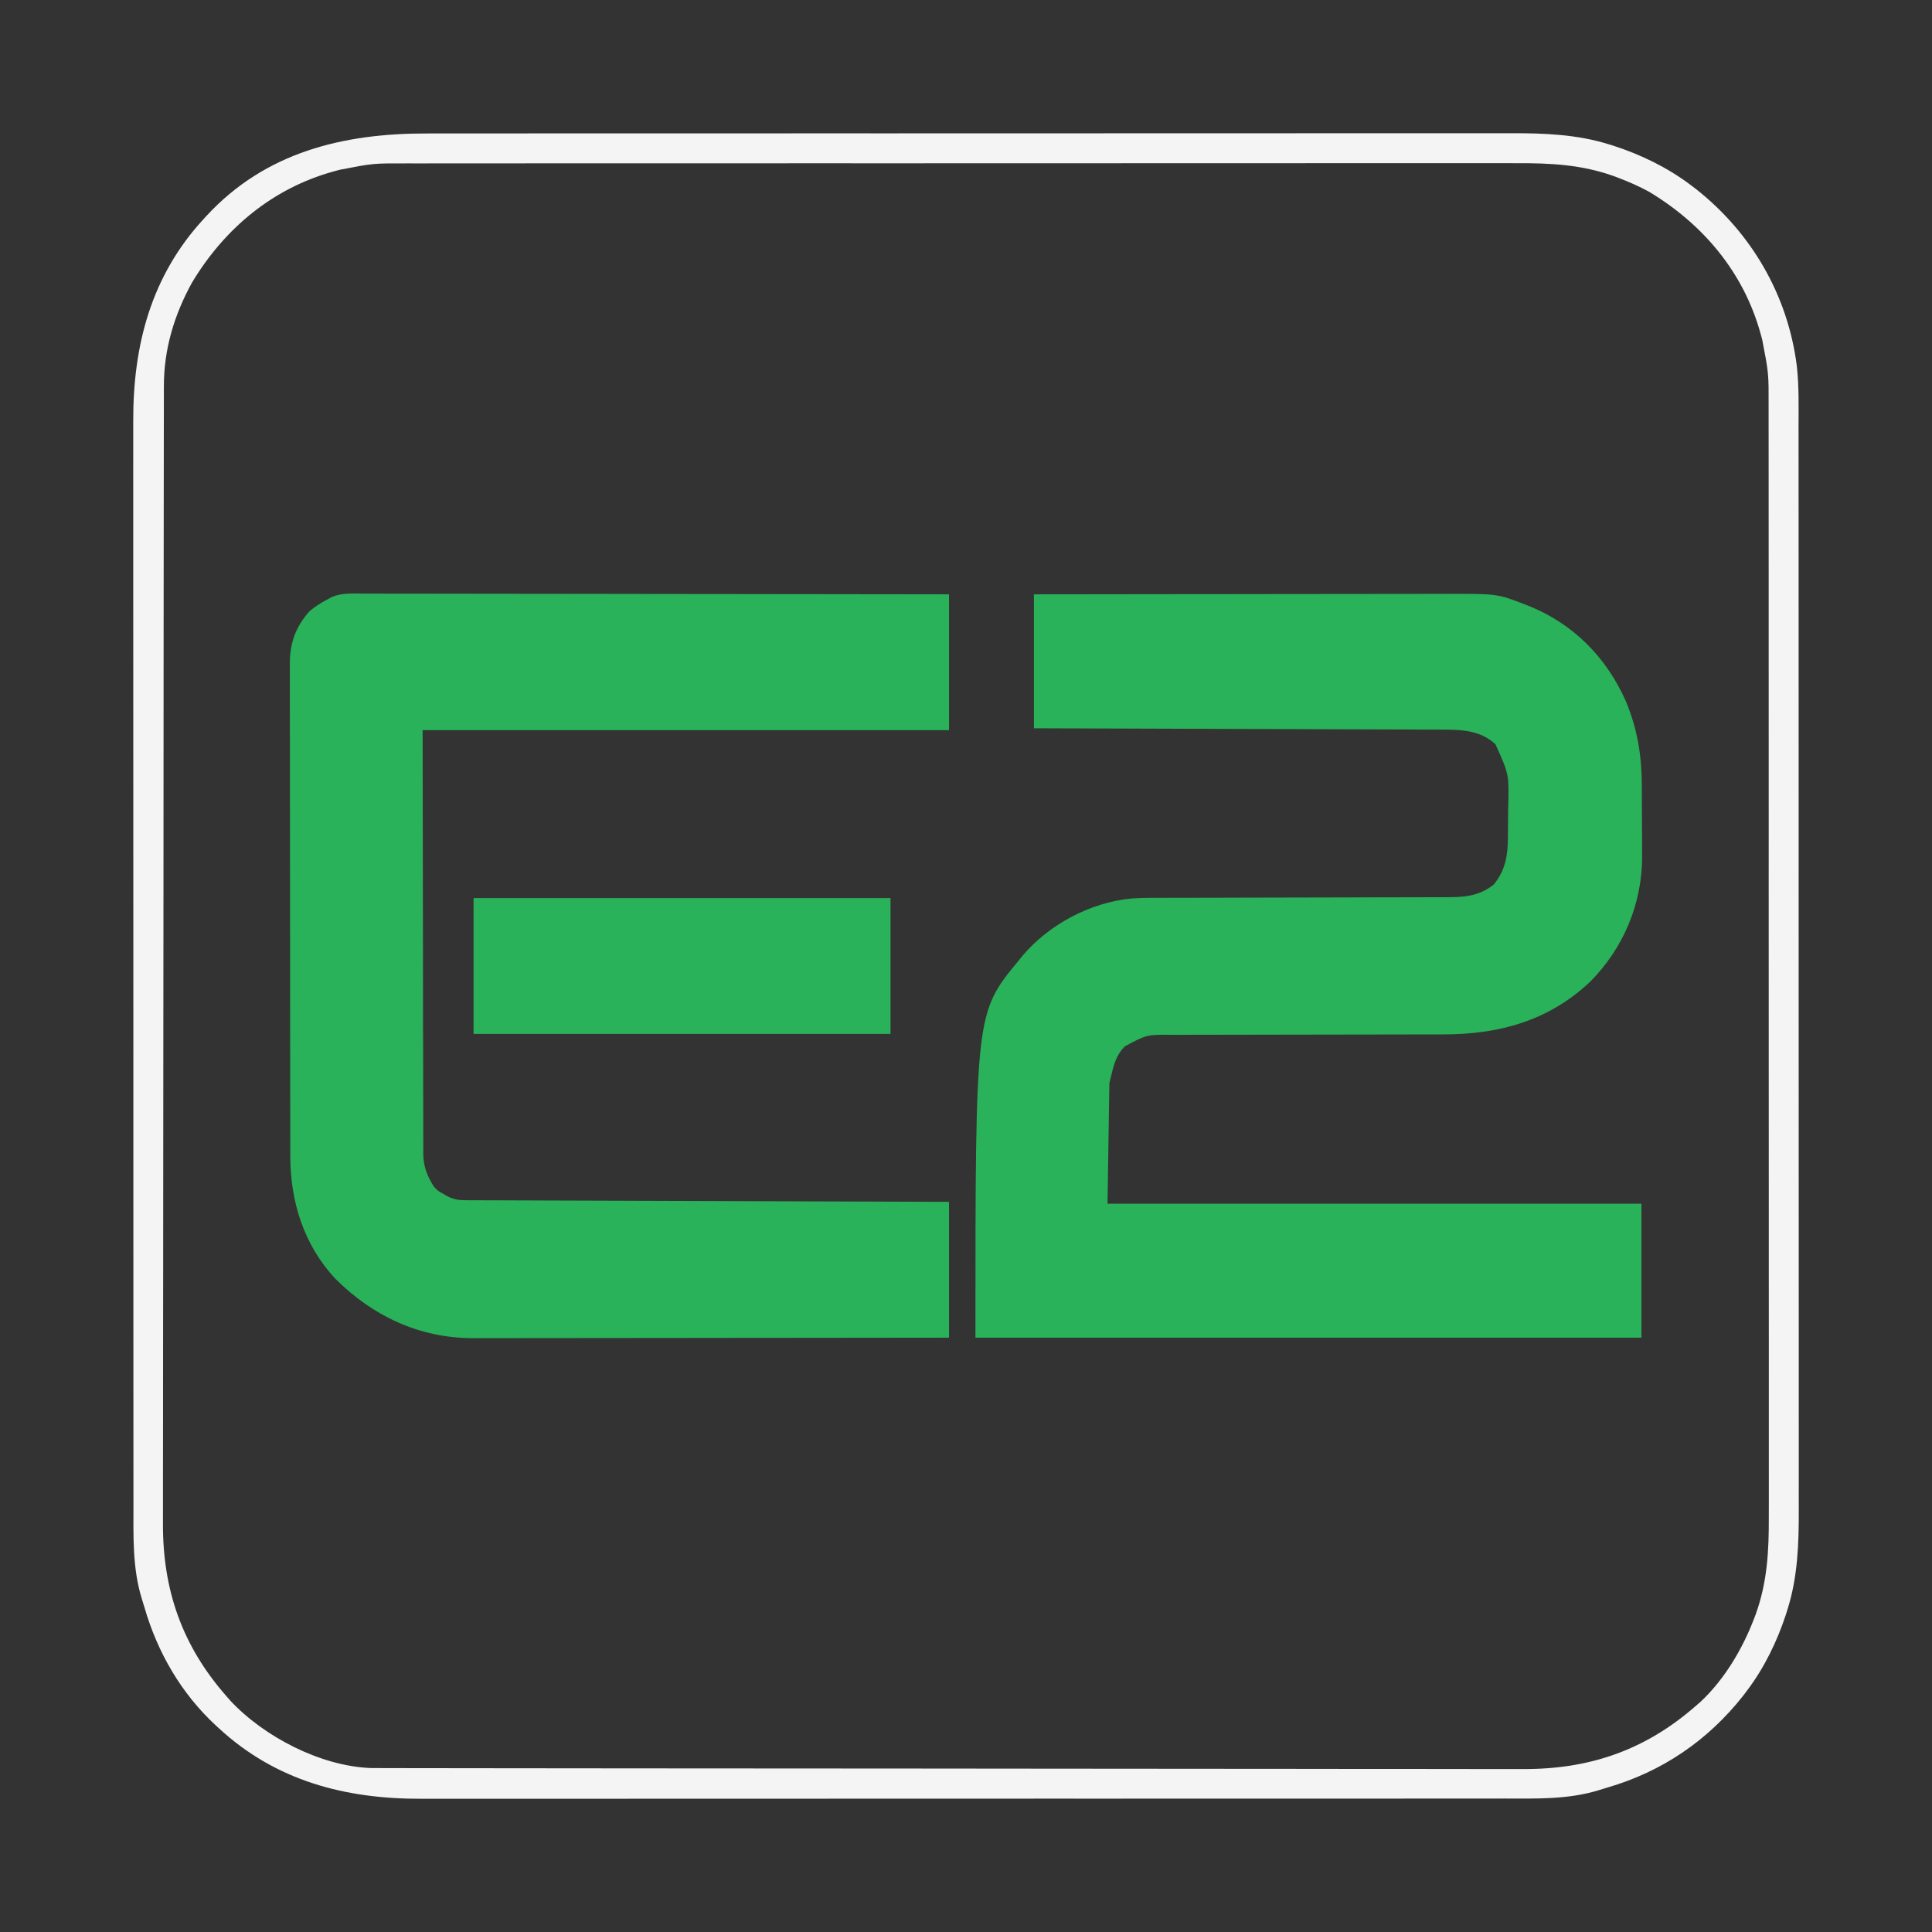
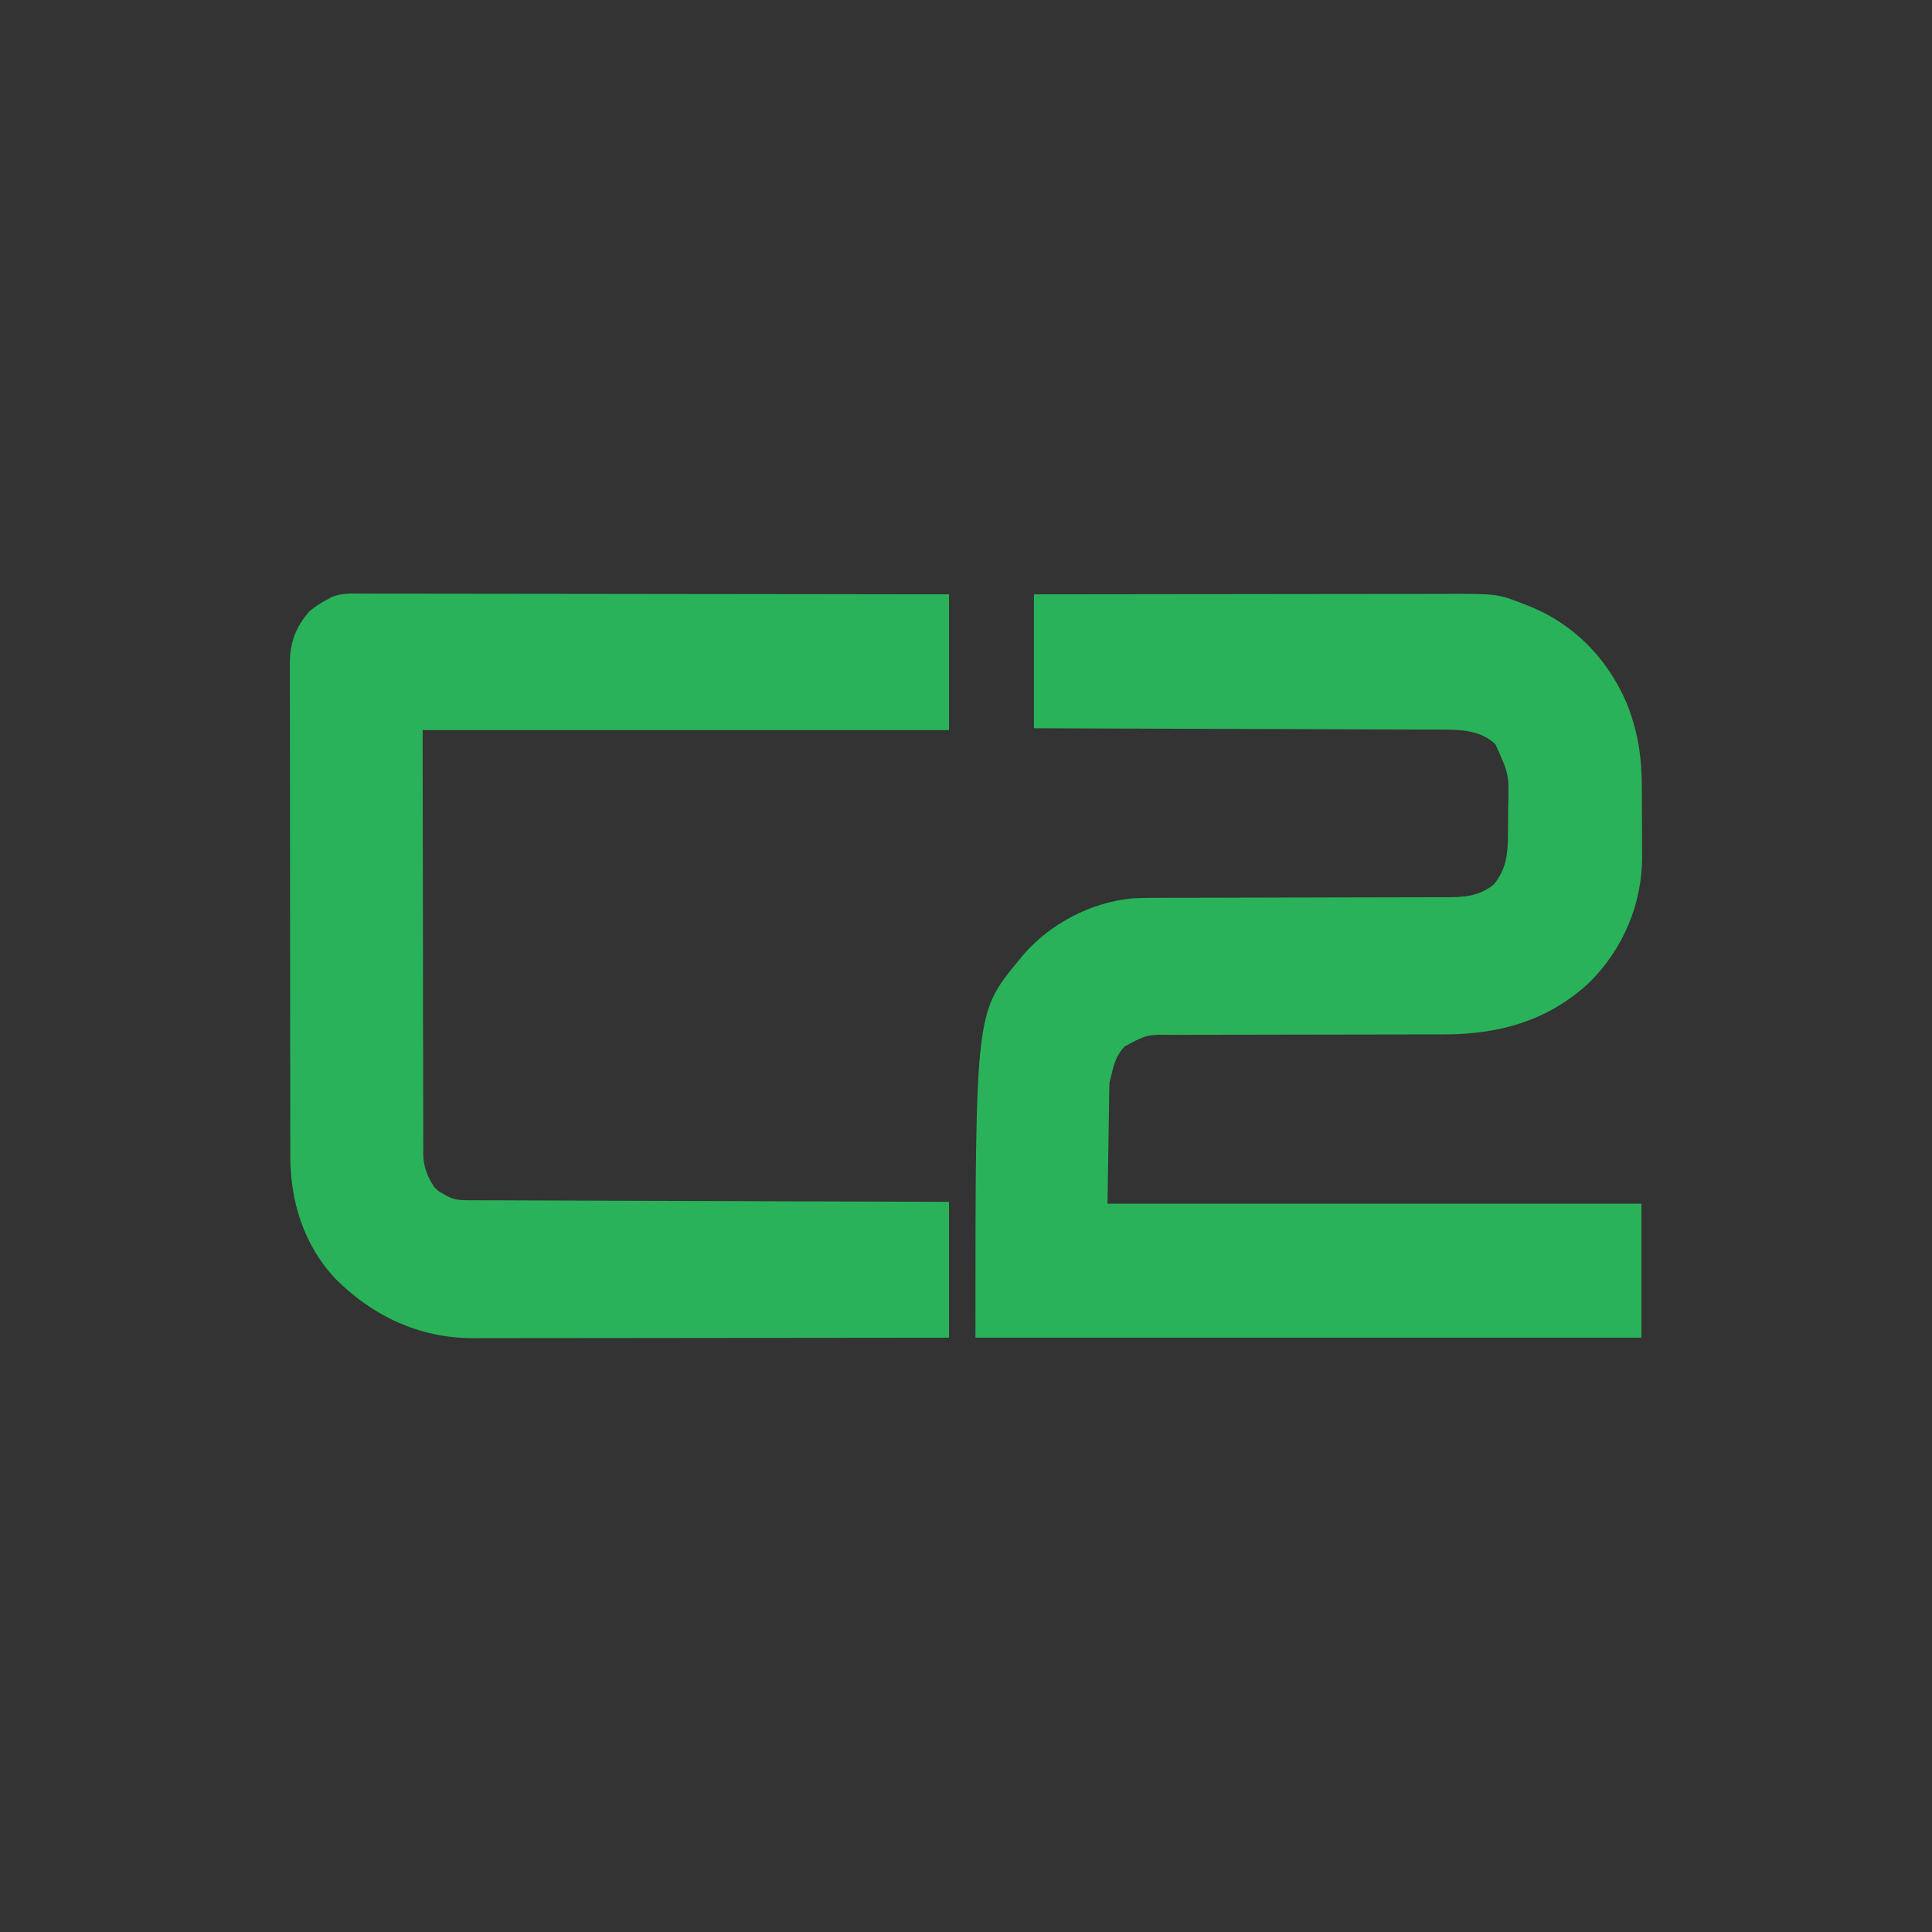
<svg xmlns="http://www.w3.org/2000/svg" width="1024" height="1024">
  <rect width="100%" height="100%" fill="#808080" stroke="none" />
  <path d="M0 0 C337.92 0 675.84 0 1024 0 C1024 337.92 1024 675.84 1024 1024 C686.08 1024 348.16 1024 0 1024 C0 686.08 0 348.16 0 0 Z " fill="#333333" transform="translate(0,0)" />
  <path d="M0 0 C337.92 0 675.84 0 1024 0 C1024 337.92 1024 675.84 1024 1024 C686.08 1024 348.16 1024 0 1024 C0 686.08 0 348.16 0 0 Z M116 108 C115.49 108.466 114.98 108.933 114.454 109.413 C88.357 133.524 72.38 168.165 70.887 203.682 C70.698 211.254 70.727 218.828 70.739 226.403 C70.736 228.968 70.732 231.533 70.728 234.099 C70.719 239.654 70.718 245.21 70.721 250.766 C70.727 259.028 70.72 267.29 70.712 275.552 C70.697 291.17 70.695 306.787 70.698 322.405 C70.699 334.469 70.698 346.533 70.693 358.596 C70.693 360.332 70.692 362.068 70.692 363.804 C70.691 366.419 70.69 369.035 70.689 371.651 C70.68 395.959 70.676 420.266 70.68 444.574 C70.68 445.49 70.681 446.405 70.681 447.349 C70.682 451.989 70.682 456.629 70.683 461.269 C70.683 462.19 70.684 463.112 70.684 464.061 C70.684 465.925 70.685 467.788 70.685 469.651 C70.69 498.642 70.682 527.632 70.664 556.623 C70.643 589.226 70.632 621.828 70.636 654.43 C70.637 657.91 70.637 661.389 70.637 664.868 C70.638 665.725 70.638 666.582 70.638 667.464 C70.639 680.37 70.632 693.276 70.622 706.183 C70.61 720.868 70.608 735.554 70.62 750.24 C70.627 758.447 70.626 766.655 70.612 774.863 C70.603 781.007 70.609 787.152 70.622 793.296 C70.624 795.77 70.622 798.244 70.614 800.717 C70.561 818.334 71.211 835.996 76.562 852.938 C76.935 854.143 76.935 854.143 77.315 855.373 C82.002 869.799 88.838 883.887 98 896 C99.009 897.34 99.009 897.34 100.039 898.707 C123.349 928.332 156.453 947.587 193.949 952.349 C204.718 953.558 215.582 953.279 226.403 953.261 C228.968 953.264 231.533 953.268 234.099 953.272 C239.654 953.281 245.21 953.282 250.766 953.279 C259.028 953.273 267.29 953.28 275.552 953.288 C291.17 953.303 306.787 953.305 322.405 953.302 C334.469 953.301 346.533 953.302 358.596 953.307 C360.332 953.307 362.068 953.308 363.804 953.308 C366.419 953.309 369.035 953.31 371.651 953.311 C395.959 953.32 420.266 953.324 444.574 953.32 C445.49 953.32 446.405 953.319 447.349 953.319 C451.989 953.318 456.629 953.318 461.269 953.317 C462.19 953.317 463.112 953.316 464.061 953.316 C465.925 953.316 467.788 953.315 469.651 953.315 C498.642 953.31 527.632 953.318 556.623 953.336 C589.226 953.357 621.828 953.368 654.43 953.364 C657.91 953.363 661.389 953.363 664.868 953.363 C665.725 953.362 666.582 953.362 667.464 953.362 C680.37 953.361 693.276 953.368 706.183 953.378 C720.868 953.39 735.554 953.392 750.24 953.38 C758.447 953.373 766.655 953.374 774.863 953.388 C781.007 953.397 787.152 953.391 793.296 953.378 C795.77 953.376 798.244 953.378 800.717 953.386 C818.334 953.439 835.996 952.789 852.938 947.438 C853.741 947.189 854.545 946.941 855.373 946.685 C869.799 941.998 883.887 935.162 896 926 C896.893 925.327 897.787 924.654 898.707 923.961 C922.445 905.283 939.04 880.96 947.455 851.879 C947.929 850.245 948.438 848.621 948.953 847 C953.823 830.959 953.288 814.172 953.261 797.597 C953.264 795.032 953.268 792.467 953.272 789.901 C953.281 784.346 953.282 778.79 953.279 773.234 C953.273 764.972 953.28 756.71 953.288 748.448 C953.303 732.83 953.305 717.213 953.302 701.595 C953.301 689.531 953.302 677.467 953.307 665.404 C953.307 663.668 953.308 661.932 953.308 660.196 C953.309 657.581 953.31 654.965 953.311 652.349 C953.32 628.041 953.324 603.734 953.32 579.426 C953.32 578.51 953.319 577.595 953.319 576.651 C953.318 572.011 953.318 567.371 953.317 562.731 C953.317 561.81 953.316 560.888 953.316 559.939 C953.316 558.075 953.315 556.212 953.315 554.349 C953.31 525.358 953.318 496.368 953.336 467.377 C953.357 434.774 953.368 402.172 953.364 369.57 C953.363 366.09 953.363 362.611 953.363 359.132 C953.362 358.275 953.362 357.418 953.362 356.536 C953.361 343.63 953.368 330.724 953.378 317.817 C953.39 303.132 953.392 288.446 953.38 273.76 C953.373 265.553 953.374 257.345 953.388 249.137 C953.397 242.993 953.391 236.848 953.378 230.704 C953.376 228.23 953.378 225.756 953.386 223.283 C953.508 182.954 943.896 146.197 916 116 C915.534 115.49 915.067 114.98 914.587 114.454 C897.588 96.055 875.89 83.493 851.879 76.545 C850.245 76.071 848.621 75.562 847 75.047 C830.959 70.177 814.172 70.712 797.597 70.739 C795.032 70.736 792.467 70.732 789.901 70.728 C784.346 70.719 778.79 70.718 773.234 70.721 C764.972 70.727 756.71 70.72 748.448 70.712 C732.83 70.697 717.213 70.695 701.595 70.698 C689.531 70.699 677.467 70.698 665.404 70.693 C663.668 70.693 661.932 70.692 660.196 70.692 C657.581 70.691 654.965 70.69 652.349 70.689 C628.041 70.68 603.734 70.676 579.426 70.68 C578.053 70.681 578.053 70.681 576.651 70.681 C572.011 70.682 567.371 70.682 562.731 70.683 C561.349 70.684 561.349 70.684 559.939 70.684 C558.075 70.684 556.212 70.685 554.349 70.685 C525.358 70.69 496.368 70.682 467.377 70.664 C434.774 70.643 402.172 70.632 369.57 70.636 C366.09 70.637 362.611 70.637 359.132 70.637 C358.275 70.638 357.418 70.638 356.536 70.638 C343.63 70.639 330.724 70.632 317.817 70.622 C303.132 70.61 288.446 70.608 273.76 70.62 C265.553 70.627 257.345 70.626 249.137 70.612 C242.993 70.603 236.848 70.609 230.704 70.622 C228.23 70.624 225.756 70.622 223.283 70.614 C182.954 70.492 146.197 80.104 116 108 Z " fill="#333333" transform="translate(0,0)" />
  <path d="M0 0 C29.827 -0.044 59.653 -0.081 89.48 -0.102 C93.007 -0.105 96.534 -0.107 100.061 -0.11 C101.114 -0.111 101.114 -0.111 102.189 -0.111 C113.534 -0.12 124.88 -0.136 136.226 -0.154 C147.881 -0.173 159.536 -0.184 171.191 -0.188 C177.732 -0.191 184.273 -0.197 190.814 -0.211 C196.978 -0.225 203.142 -0.229 209.306 -0.226 C211.561 -0.227 213.816 -0.231 216.071 -0.238 C245.492 -0.334 245.492 -0.334 259.438 5.062 C260.237 5.367 261.036 5.672 261.86 5.985 C285.74 15.445 303.586 33.443 313.896 57.052 C320.051 72.069 322.149 85.697 322.203 101.914 C322.206 102.571 322.209 103.228 322.212 103.905 C322.227 107.385 322.236 110.864 322.24 114.344 C322.246 117.891 322.27 121.437 322.298 124.983 C322.317 127.753 322.322 130.522 322.324 133.292 C322.328 135.221 322.346 137.15 322.366 139.079 C322.303 164.133 312.477 187.504 294.828 205.328 C272.79 226.149 246.262 233.336 216.603 233.255 C214.891 233.258 213.18 233.262 211.468 233.266 C207.809 233.274 204.15 233.277 200.491 233.274 C194.699 233.272 188.907 233.286 183.115 233.303 C166.655 233.35 150.194 233.374 133.733 233.381 C124.621 233.385 115.51 233.403 106.399 233.436 C100.647 233.456 94.895 233.459 89.143 233.448 C85.562 233.445 81.981 233.459 78.4 233.478 C76.746 233.483 75.093 233.482 73.439 233.473 C59.873 233.321 59.873 233.321 48.172 239.585 C43.787 243.95 42.372 249.105 41 255 C40.67 256.32 40.34 257.64 40 259 C39.67 280.12 39.34 301.24 39 323 C132.39 323 225.78 323 322 323 C322 346.43 322 369.86 322 394 C205.51 394 89.02 394 -31 394 C-31 221.819 -31 221.819 -8 194 C-6.969 192.726 -6.969 192.726 -5.918 191.426 C8.176 174.843 30.077 163.244 51.853 161.2 C58.639 160.769 65.443 160.856 72.24 160.858 C73.971 160.855 75.702 160.852 77.433 160.848 C81.142 160.84 84.852 160.835 88.562 160.831 C94.433 160.825 100.305 160.809 106.176 160.79 C108.191 160.784 110.206 160.777 112.221 160.771 C113.23 160.768 114.239 160.765 115.278 160.761 C128.934 160.719 142.591 160.686 156.248 160.674 C165.479 160.666 174.71 160.643 183.941 160.605 C188.819 160.585 193.697 160.573 198.574 160.578 C203.16 160.582 207.746 160.568 212.332 160.541 C214.01 160.534 215.688 160.533 217.366 160.541 C227.439 160.58 235.646 160.283 243.812 153.75 C250.159 145.771 251.157 138.201 251.238 128.273 C251.246 127.33 251.254 126.387 251.263 125.414 C251.277 123.419 251.287 121.424 251.295 119.428 C251.307 117.403 251.327 115.379 251.357 113.354 C251.865 95.472 251.865 95.472 244.625 79.5 C237.127 72.359 227.191 71.699 217.3 71.722 C216.365 71.716 215.431 71.71 214.468 71.704 C211.359 71.687 208.25 71.684 205.14 71.681 C202.903 71.672 200.665 71.662 198.427 71.651 C192.368 71.623 186.309 71.608 180.25 71.595 C173.911 71.58 167.573 71.553 161.235 71.527 C150.602 71.486 139.969 71.451 129.336 71.422 C118.388 71.392 107.439 71.357 96.49 71.317 C95.477 71.314 95.477 71.314 94.443 71.31 C91.053 71.298 87.663 71.285 84.273 71.273 C56.182 71.169 28.091 71.082 0 71 C0 47.57 0 24.14 0 0 Z " fill="#29B259" transform="translate(548,315)" />
  <path d="M0 0 C1.338 -0.001 2.677 -0.004 4.015 -0.008 C7.682 -0.014 11.349 -0.002 15.016 0.013 C18.974 0.026 22.932 0.021 26.891 0.019 C33.745 0.017 40.6 0.027 47.454 0.044 C57.365 0.068 67.275 0.076 77.186 0.08 C93.265 0.086 109.345 0.106 125.424 0.134 C141.043 0.162 156.661 0.183 172.28 0.196 C173.724 0.197 173.724 0.197 175.198 0.198 C180.029 0.202 184.86 0.206 189.691 0.21 C229.759 0.241 269.828 0.296 309.896 0.361 C309.896 24.121 309.896 47.881 309.896 72.361 C217.826 72.361 125.756 72.361 30.896 72.361 C30.958 110.435 31.02 148.508 31.083 187.736 C31.09 199.757 31.097 211.778 31.104 224.163 C31.134 234.94 31.134 234.94 31.17 245.718 C31.186 250.517 31.188 255.317 31.182 260.117 C31.174 266.242 31.19 272.368 31.224 278.494 C31.232 280.74 31.232 282.986 31.222 285.231 C31.211 288.272 31.23 291.31 31.257 294.351 C31.241 295.661 31.241 295.661 31.224 296.997 C31.332 303.66 33.338 308.738 36.896 314.361 C39.093 316.646 39.093 316.646 41.521 317.923 C42.276 318.378 43.032 318.833 43.81 319.302 C47.1 320.972 49.706 321.487 53.341 321.499 C54.256 321.505 55.171 321.51 56.114 321.516 C57.121 321.517 58.128 321.518 59.165 321.519 C60.768 321.526 60.768 321.526 62.403 321.534 C66 321.549 69.598 321.558 73.195 321.566 C75.767 321.576 78.339 321.586 80.911 321.596 C86.457 321.618 92.003 321.636 97.549 321.652 C105.568 321.674 113.587 321.703 121.605 321.732 C134.615 321.78 147.624 321.823 160.633 321.863 C173.272 321.903 185.911 321.944 198.549 321.988 C199.328 321.991 200.107 321.994 200.91 321.997 C204.817 322.01 208.724 322.024 212.631 322.038 C245.052 322.152 277.474 322.258 309.896 322.361 C309.896 346.121 309.896 369.881 309.896 394.361 C276.85 394.405 243.805 394.442 210.759 394.463 C206.854 394.465 202.949 394.468 199.044 394.471 C198.266 394.471 197.489 394.472 196.688 394.472 C184.116 394.481 171.543 394.497 158.971 394.515 C146.061 394.534 133.152 394.545 120.243 394.549 C112.283 394.552 104.323 394.56 96.363 394.577 C90.25 394.588 84.137 394.59 78.024 394.587 C75.523 394.588 73.022 394.591 70.521 394.599 C67.097 394.609 63.672 394.607 60.248 394.601 C58.777 394.61 58.777 394.61 57.276 394.619 C29.043 394.498 4.511 382.912 -15.233 363.24 C-32.129 345.219 -39.264 322.145 -39.245 297.912 C-39.249 296.191 -39.249 296.191 -39.254 294.436 C-39.262 290.595 -39.264 286.755 -39.265 282.914 C-39.269 280.159 -39.275 277.404 -39.28 274.649 C-39.294 267.168 -39.3 259.687 -39.304 252.205 C-39.307 247.532 -39.311 242.858 -39.316 238.184 C-39.328 225.235 -39.338 212.287 -39.342 199.339 C-39.342 198.511 -39.342 197.683 -39.342 196.83 C-39.343 196 -39.343 195.17 -39.343 194.315 C-39.343 192.634 -39.344 190.952 -39.344 189.271 C-39.345 188.437 -39.345 187.603 -39.345 186.744 C-39.349 173.225 -39.366 159.707 -39.39 146.189 C-39.413 132.3 -39.426 118.41 -39.427 104.521 C-39.428 96.727 -39.434 88.933 -39.452 81.138 C-39.467 74.503 -39.472 67.867 -39.464 61.232 C-39.46 57.849 -39.463 54.465 -39.475 51.082 C-39.488 47.409 -39.482 43.737 -39.472 40.064 C-39.48 39.001 -39.488 37.939 -39.496 36.845 C-39.424 25.966 -36.344 17.579 -29.104 9.361 C-26.276 6.982 -23.378 5.067 -20.104 3.361 C-19.17 2.847 -18.235 2.334 -17.273 1.805 C-11.75 -0.519 -5.891 -0.042 0 0 Z " fill="#29B259" transform="translate(193.104,314.639)" />
-   <path d="M0 0 C2.565 -0.003 5.13 -0.007 7.696 -0.012 C13.251 -0.02 18.807 -0.022 24.363 -0.018 C32.625 -0.013 40.887 -0.019 49.149 -0.027 C64.767 -0.042 80.384 -0.044 96.002 -0.042 C108.066 -0.04 120.13 -0.042 132.193 -0.046 C133.929 -0.046 135.665 -0.047 137.401 -0.048 C140.016 -0.049 142.632 -0.049 145.248 -0.05 C169.556 -0.059 193.863 -0.063 218.171 -0.059 C219.544 -0.059 219.544 -0.059 220.946 -0.059 C225.586 -0.058 230.226 -0.057 234.866 -0.056 C235.787 -0.056 236.709 -0.056 237.658 -0.055 C239.522 -0.055 241.385 -0.055 243.248 -0.054 C272.239 -0.049 301.229 -0.057 330.22 -0.075 C362.823 -0.096 395.425 -0.107 428.027 -0.103 C431.507 -0.103 434.986 -0.102 438.465 -0.102 C439.322 -0.102 440.179 -0.102 441.061 -0.102 C453.967 -0.1 466.873 -0.107 479.78 -0.118 C494.465 -0.13 509.151 -0.131 523.837 -0.119 C532.044 -0.112 540.252 -0.114 548.46 -0.127 C554.604 -0.137 560.749 -0.13 566.893 -0.118 C569.367 -0.115 571.841 -0.117 574.314 -0.125 C591.931 -0.179 609.593 0.472 626.534 5.823 C627.74 6.196 627.74 6.196 628.97 6.576 C643.396 11.263 657.484 18.099 669.597 27.261 C670.49 27.934 671.384 28.606 672.304 29.3 C701.929 52.61 721.184 85.714 725.946 123.209 C727.155 133.979 726.876 144.843 726.858 155.664 C726.861 158.229 726.865 160.794 726.869 163.359 C726.878 168.915 726.879 174.471 726.876 180.026 C726.87 188.288 726.877 196.55 726.885 204.812 C726.9 220.43 726.902 236.048 726.899 251.666 C726.897 263.73 726.899 275.793 726.904 287.857 C726.904 289.593 726.905 291.329 726.905 293.064 C726.906 295.68 726.907 298.296 726.908 300.912 C726.917 325.219 726.921 349.527 726.917 373.835 C726.917 374.75 726.916 375.666 726.916 376.609 C726.915 381.249 726.915 385.889 726.914 390.529 C726.914 391.451 726.913 392.372 726.913 393.322 C726.913 395.185 726.912 397.049 726.912 398.912 C726.907 427.903 726.915 456.893 726.933 485.884 C726.954 518.486 726.965 551.089 726.961 583.691 C726.96 587.17 726.96 590.65 726.959 594.129 C726.959 594.986 726.959 595.842 726.959 596.725 C726.958 609.631 726.965 622.537 726.975 635.443 C726.987 650.129 726.989 664.815 726.977 679.5 C726.97 687.708 726.971 695.916 726.985 704.123 C726.994 710.268 726.988 716.412 726.975 722.557 C726.973 725.031 726.975 727.504 726.983 729.978 C727.036 747.595 726.386 765.257 721.034 782.198 C720.662 783.404 720.662 783.404 720.282 784.634 C715.595 799.059 708.759 813.147 699.597 825.261 C698.924 826.154 698.251 827.047 697.558 827.968 C678.88 851.705 654.557 868.301 625.476 876.716 C623.842 877.19 622.218 877.699 620.597 878.214 C604.556 883.083 587.769 882.549 571.194 882.521 C568.629 882.524 566.064 882.528 563.498 882.533 C557.943 882.542 552.387 882.543 546.831 882.539 C538.569 882.534 530.307 882.54 522.045 882.549 C506.427 882.564 490.81 882.566 475.192 882.563 C463.128 882.561 451.064 882.563 439.001 882.567 C437.265 882.568 435.529 882.568 433.793 882.569 C431.178 882.57 428.562 882.571 425.946 882.572 C401.638 882.58 377.331 882.585 353.023 882.58 C352.107 882.58 351.192 882.58 350.248 882.58 C345.608 882.579 340.968 882.578 336.328 882.577 C335.407 882.577 334.485 882.577 333.536 882.577 C331.672 882.577 329.809 882.576 327.946 882.576 C298.955 882.57 269.964 882.578 240.974 882.597 C208.371 882.618 175.769 882.628 143.167 882.624 C139.687 882.624 136.208 882.624 132.729 882.623 C131.872 882.623 131.015 882.623 130.133 882.623 C117.227 882.622 104.321 882.628 91.414 882.639 C76.729 882.651 62.043 882.653 47.357 882.64 C39.15 882.634 30.942 882.635 22.734 882.649 C16.59 882.658 10.445 882.651 4.301 882.639 C1.827 882.636 -0.647 882.639 -3.12 882.647 C-43.449 882.769 -80.206 873.157 -110.403 845.261 C-111.168 844.561 -111.168 844.561 -111.949 843.848 C-130.348 826.849 -142.91 805.15 -149.858 781.14 C-150.332 779.506 -150.841 777.882 -151.356 776.261 C-156.226 760.22 -155.691 743.432 -155.664 726.858 C-155.667 724.292 -155.671 721.727 -155.675 719.162 C-155.684 713.606 -155.685 708.051 -155.682 702.495 C-155.676 694.233 -155.683 685.971 -155.691 677.709 C-155.706 662.091 -155.708 646.473 -155.705 630.855 C-155.704 618.792 -155.705 606.728 -155.71 594.664 C-155.71 592.929 -155.711 591.193 -155.711 589.457 C-155.712 586.841 -155.713 584.226 -155.714 581.61 C-155.723 557.302 -155.727 532.994 -155.723 508.687 C-155.722 507.313 -155.722 507.313 -155.722 505.912 C-155.721 501.272 -155.721 496.632 -155.72 491.992 C-155.72 491.07 -155.719 490.149 -155.719 489.2 C-155.719 487.336 -155.719 485.473 -155.718 483.609 C-155.713 454.619 -155.721 425.628 -155.739 396.638 C-155.76 364.035 -155.771 331.433 -155.767 298.83 C-155.766 295.351 -155.766 291.872 -155.766 288.392 C-155.765 287.536 -155.765 286.679 -155.765 285.797 C-155.764 272.89 -155.771 259.984 -155.781 247.078 C-155.793 232.392 -155.795 217.707 -155.783 203.021 C-155.776 194.813 -155.778 186.606 -155.791 178.398 C-155.8 172.253 -155.794 166.109 -155.781 159.964 C-155.779 157.491 -155.781 155.017 -155.789 152.543 C-155.911 112.215 -146.299 75.457 -118.403 45.261 C-117.937 44.751 -117.47 44.24 -116.99 43.715 C-85.698 9.846 -44.554 -0.075 0 0 Z M-46.403 19.261 C-47.508 19.561 -48.614 19.861 -49.752 20.171 C-82.13 29.161 -107.543 50.545 -124.653 79.073 C-134.086 96.176 -139.564 114.446 -139.54 133.996 C-139.544 135.609 -139.544 135.609 -139.548 137.255 C-139.556 140.872 -139.556 144.489 -139.557 148.106 C-139.561 150.721 -139.565 153.335 -139.57 155.95 C-139.581 162.39 -139.587 168.83 -139.591 175.27 C-139.596 182.985 -139.607 190.7 -139.617 198.415 C-139.644 217.949 -139.659 237.484 -139.673 257.018 C-139.676 262.311 -139.68 267.604 -139.684 272.898 C-139.71 305.772 -139.732 338.646 -139.744 371.52 C-139.747 379.134 -139.75 386.749 -139.753 394.364 C-139.753 395.31 -139.754 396.256 -139.754 397.23 C-139.766 427.884 -139.797 458.538 -139.839 489.191 C-139.882 520.721 -139.908 552.251 -139.914 583.78 C-139.914 588.238 -139.915 592.695 -139.916 597.153 C-139.917 598.03 -139.917 598.908 -139.917 599.811 C-139.92 613.902 -139.941 627.993 -139.967 642.084 C-139.993 656.262 -140.001 670.44 -139.99 684.618 C-139.984 693.03 -139.992 701.441 -140.02 709.853 C-140.037 715.487 -140.036 721.12 -140.02 726.754 C-140.012 729.954 -140.014 733.154 -140.033 736.355 C-140.231 771.921 -129.893 801.53 -106.403 828.261 C-105.716 829.051 -105.029 829.841 -104.321 830.655 C-86.365 849.863 -56.501 865.293 -30.054 866.355 C-27.258 866.394 -24.464 866.401 -21.668 866.398 C-20.054 866.402 -20.054 866.402 -18.408 866.406 C-14.791 866.413 -11.174 866.414 -7.558 866.415 C-4.943 866.419 -2.329 866.423 0.286 866.428 C6.726 866.439 13.166 866.445 19.606 866.449 C27.321 866.454 35.036 866.464 42.751 866.475 C62.285 866.502 81.82 866.517 101.354 866.53 C106.648 866.534 111.941 866.538 117.234 866.542 C150.108 866.567 182.982 866.589 215.856 866.602 C223.471 866.605 231.085 866.608 238.7 866.611 C239.646 866.611 240.592 866.612 241.567 866.612 C272.22 866.624 302.874 866.655 333.527 866.697 C365.057 866.74 396.587 866.766 428.117 866.771 C432.574 866.772 437.032 866.773 441.489 866.774 C442.367 866.774 443.244 866.774 444.148 866.775 C458.239 866.778 472.329 866.798 486.42 866.825 C500.598 866.851 514.776 866.859 528.954 866.848 C537.366 866.842 545.777 866.85 554.189 866.878 C559.823 866.895 565.456 866.894 571.09 866.878 C574.291 866.87 577.49 866.872 580.691 866.891 C616.258 867.089 645.866 856.751 672.597 833.261 C673.387 832.574 674.177 831.887 674.992 831.179 C687.642 819.352 697.259 803.064 703.347 787.011 C703.617 786.31 703.886 785.609 704.164 784.887 C710.351 767.669 711.173 751.182 711.098 733.045 C711.102 730.416 711.108 727.787 711.115 725.159 C711.128 719.47 711.126 713.781 711.114 708.093 C711.097 699.633 711.102 691.174 711.112 682.715 C711.129 667.603 711.124 652.49 711.109 637.378 C711.096 624.156 711.091 610.933 711.093 597.71 C711.093 596.832 711.094 595.953 711.094 595.048 C711.094 591.482 711.095 587.916 711.096 584.35 C711.103 550.928 711.087 517.505 711.061 484.083 C711.038 454.408 711.033 424.732 711.043 395.057 C711.046 387.454 711.048 379.852 711.051 372.25 C711.051 370.846 711.051 370.846 711.052 369.414 C711.059 344.593 711.053 319.772 711.042 294.951 C711.041 292.28 711.04 289.608 711.039 286.937 C711.038 285.165 711.037 283.393 711.036 281.621 C711.031 268.406 711.032 255.191 711.036 241.975 C711.042 226.948 711.036 211.921 711.016 196.894 C711.005 188.49 711.002 180.086 711.011 171.681 C711.017 165.401 711.007 159.121 710.991 152.84 C710.987 150.304 710.988 147.767 710.994 145.23 C711.057 127.042 711.057 127.042 707.597 109.261 C707.297 108.155 706.996 107.05 706.687 105.911 C697.691 73.511 676.315 48.224 647.847 31.011 C642.496 28.07 637.054 25.675 631.347 23.511 C630.646 23.241 629.945 22.971 629.223 22.693 C612.005 16.506 595.519 15.685 577.382 15.759 C574.753 15.756 572.124 15.75 569.495 15.743 C563.806 15.73 558.118 15.732 552.429 15.743 C543.97 15.761 535.51 15.755 527.051 15.745 C511.939 15.728 496.827 15.734 481.715 15.749 C468.492 15.762 455.269 15.767 442.047 15.764 C441.168 15.764 440.29 15.764 439.385 15.764 C435.818 15.763 432.252 15.763 428.686 15.762 C395.264 15.755 361.842 15.77 328.42 15.796 C298.744 15.82 269.068 15.825 239.393 15.815 C231.791 15.812 224.189 15.809 216.587 15.807 C215.651 15.807 214.715 15.806 213.75 15.806 C188.929 15.799 164.108 15.805 139.287 15.816 C136.616 15.817 133.944 15.818 131.273 15.819 C129.501 15.82 127.729 15.821 125.957 15.821 C112.742 15.827 99.527 15.826 86.312 15.821 C71.285 15.816 56.258 15.822 41.231 15.842 C32.826 15.853 24.422 15.856 16.018 15.847 C9.737 15.841 3.457 15.851 -2.823 15.867 C-5.36 15.871 -7.897 15.87 -10.434 15.863 C-28.622 15.8 -28.622 15.8 -46.403 19.261 Z " fill="#F4F4F4" transform="translate(226.403,70.739)" />
-   <path d="M0 0 C72.93 0 145.86 0 221 0 C221 23.76 221 47.52 221 72 C148.07 72 75.14 72 0 72 C0 48.24 0 24.48 0 0 Z " fill="#29B259" transform="translate(251,476)" />
</svg>